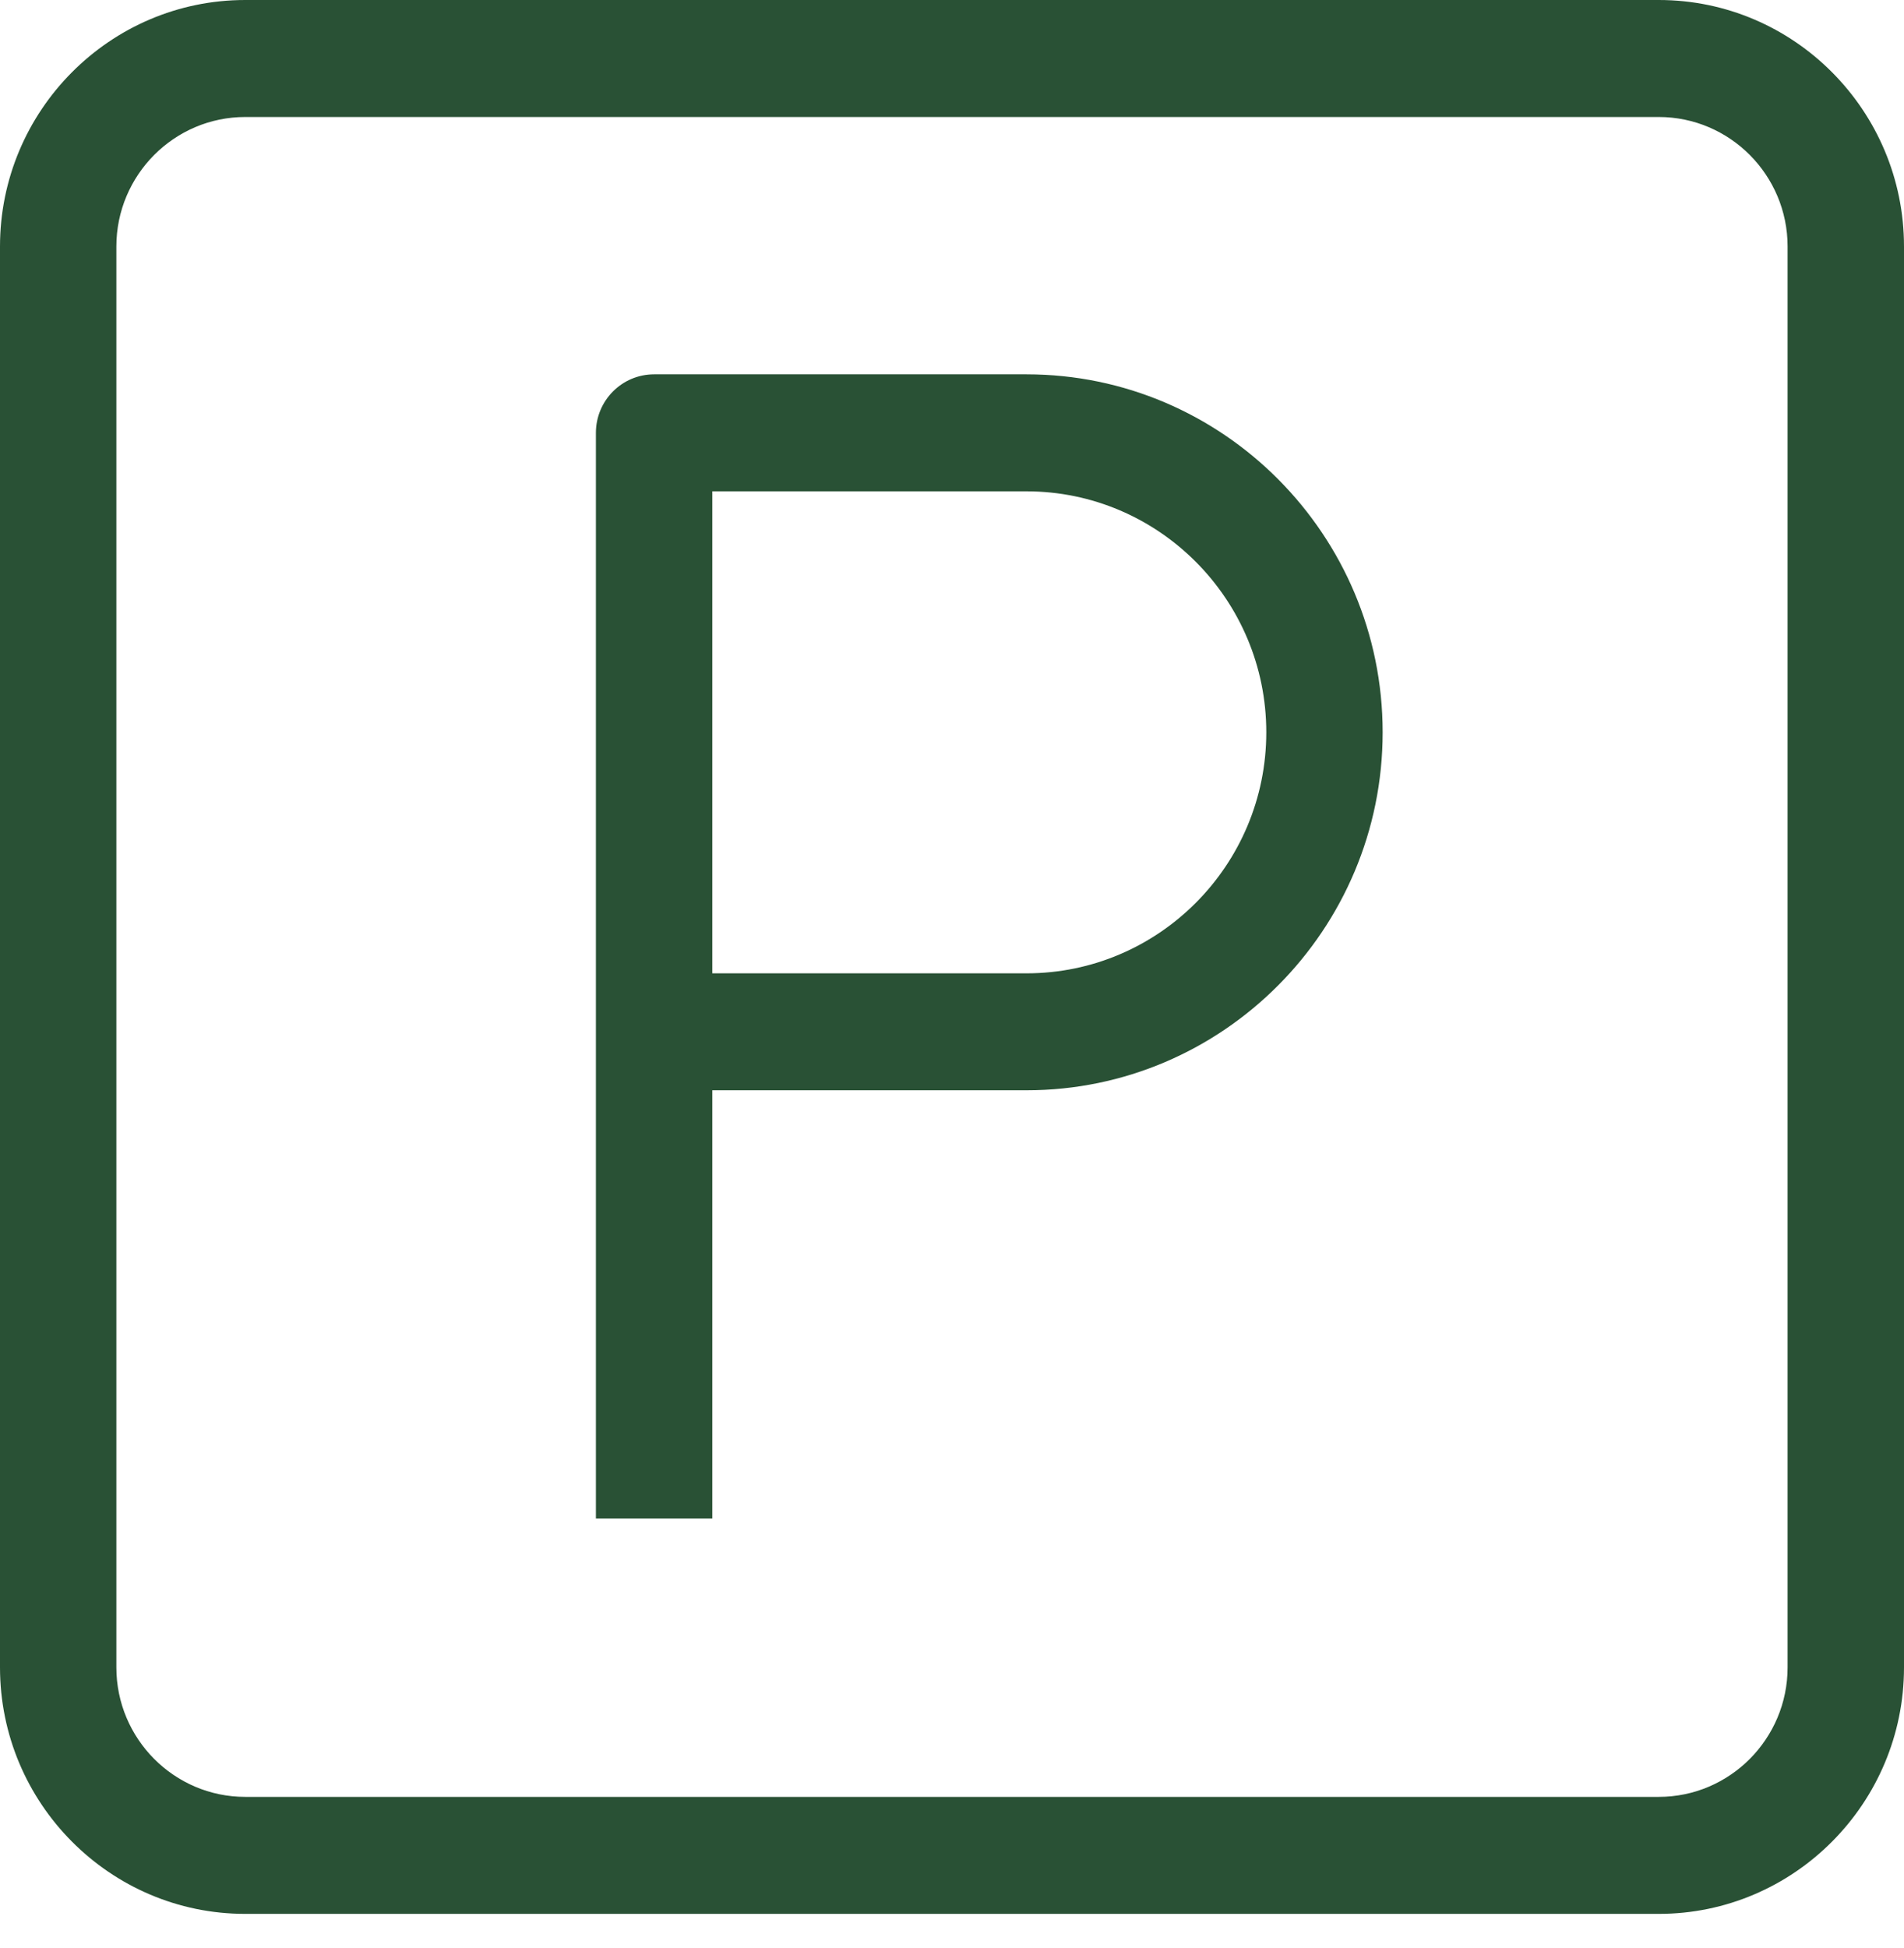
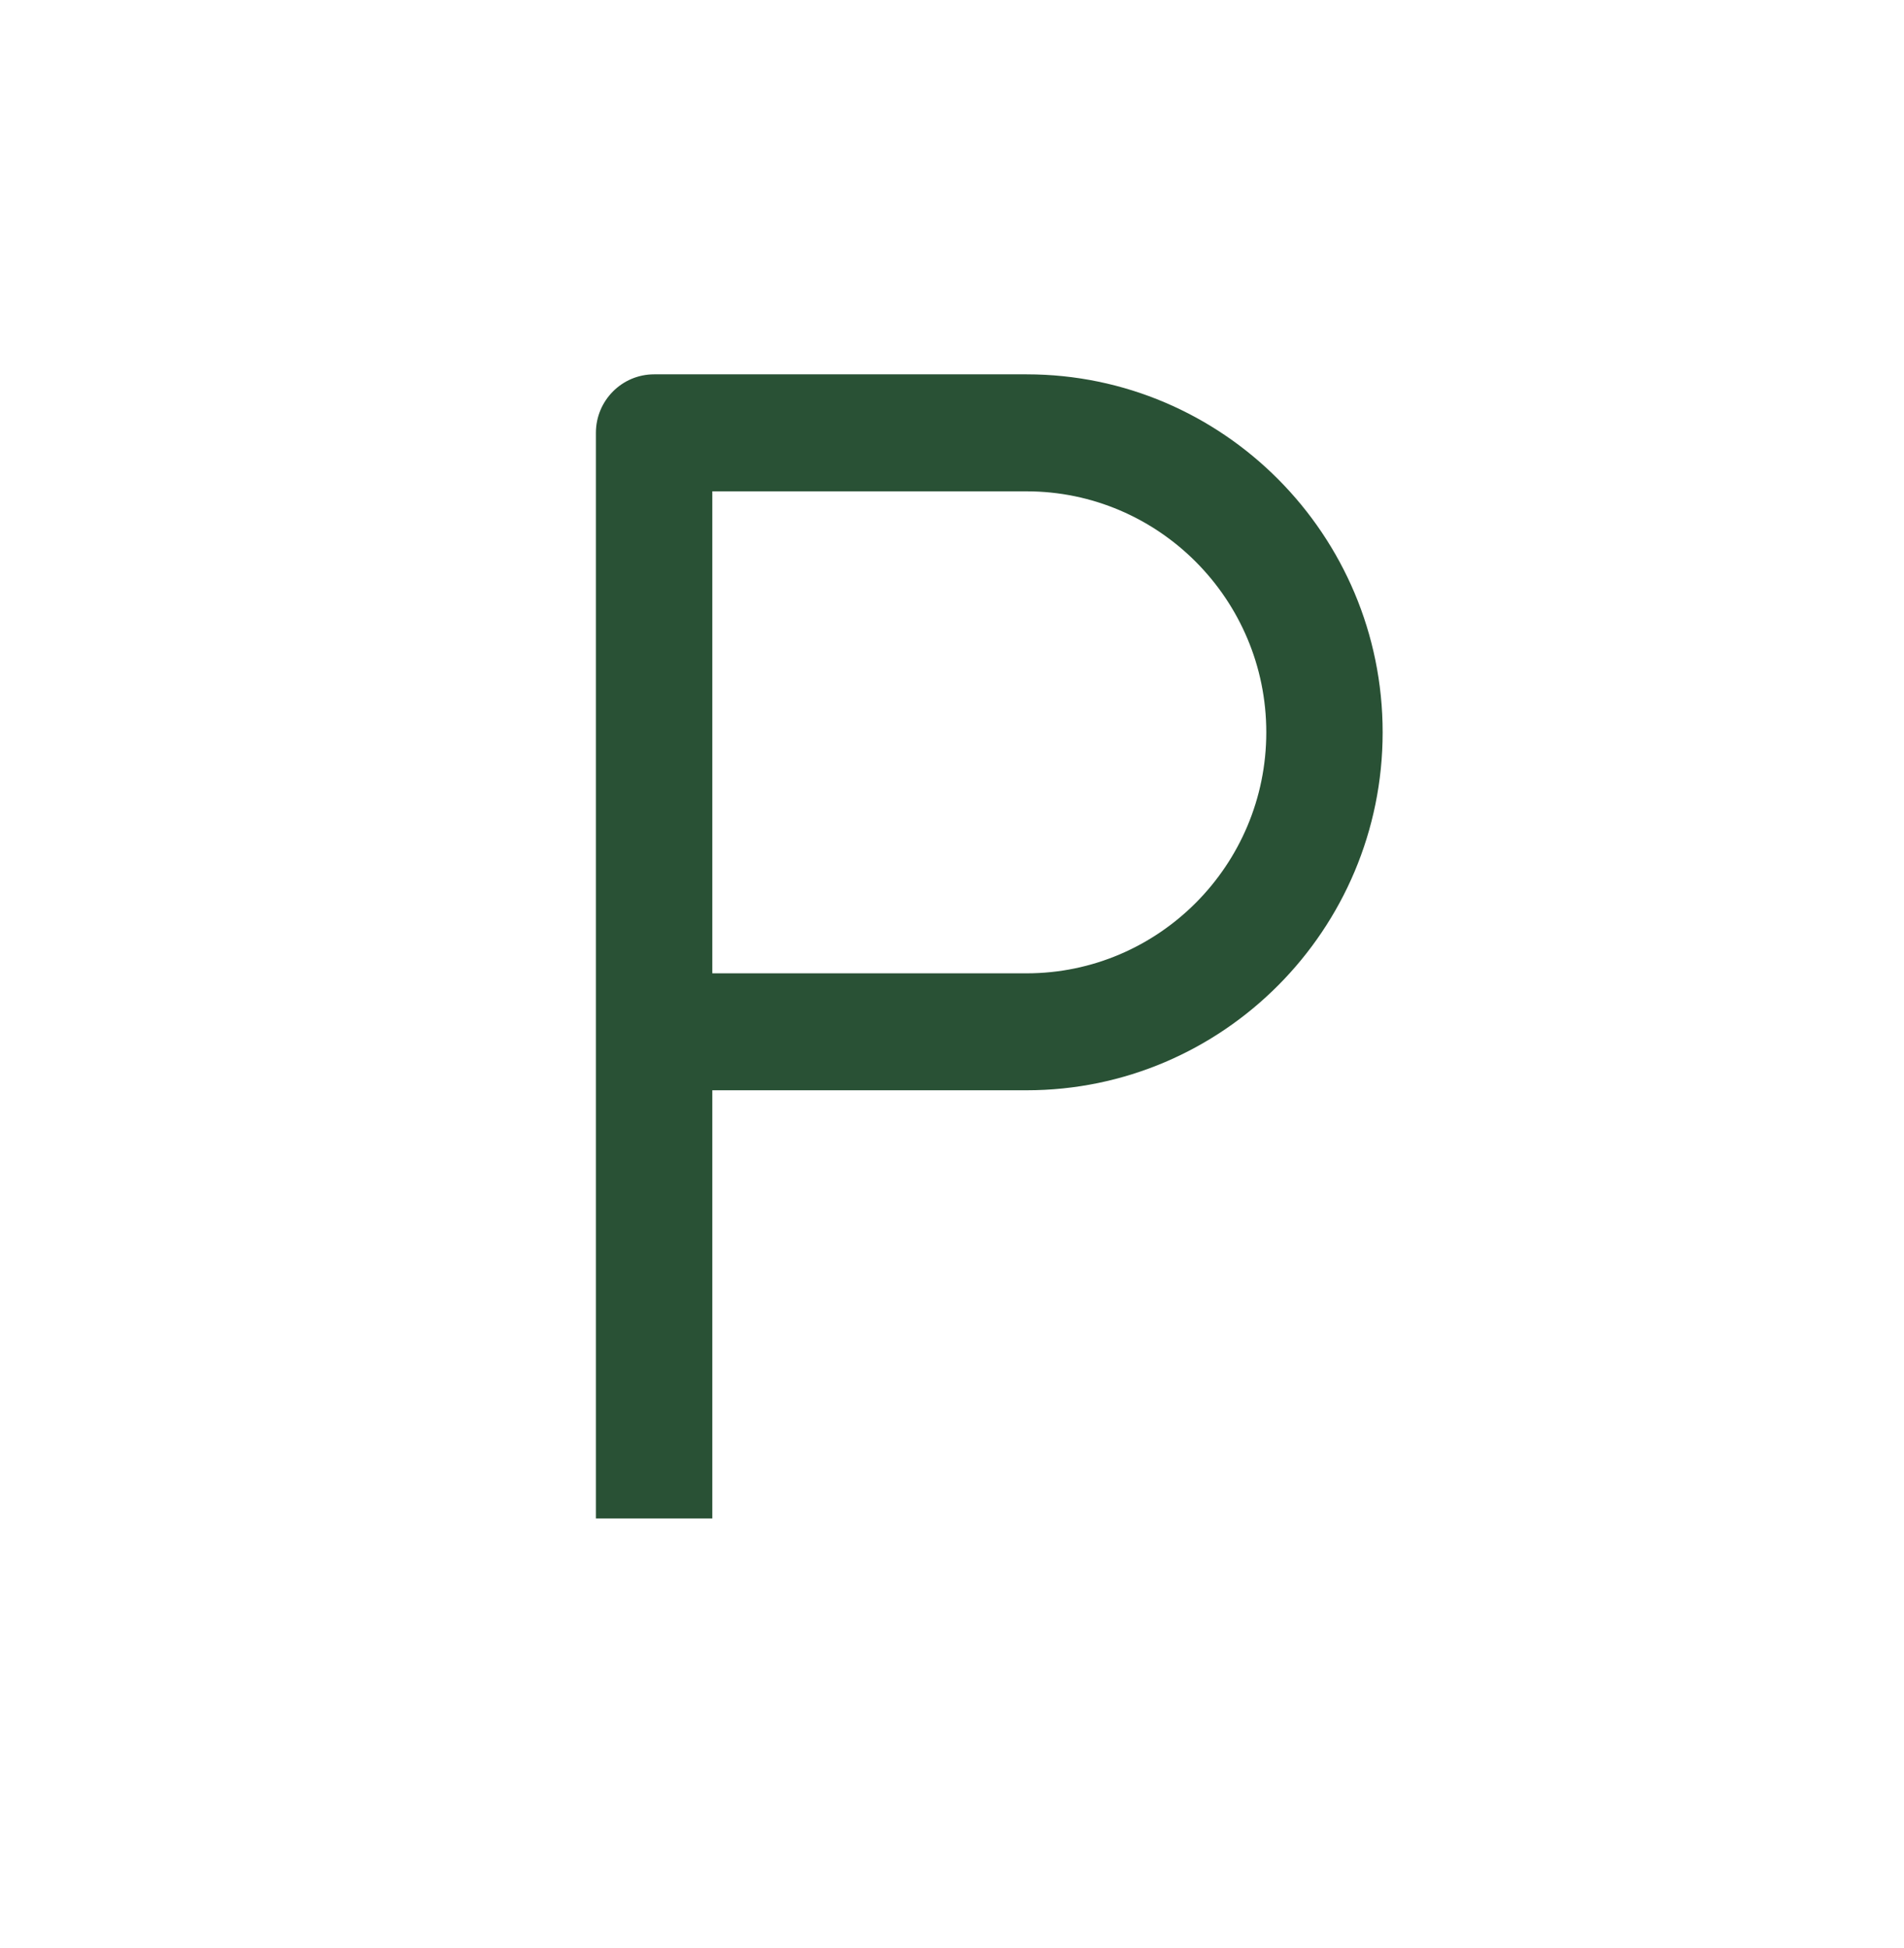
<svg xmlns="http://www.w3.org/2000/svg" width="44" height="45" viewBox="0 0 44 45" fill="none">
  <path d="M23.723 8.648H15.116C14.373 8.648 13.771 9.253 13.771 10V23.837V35.08H16.461V25.188H23.723C28.26 25.188 31.952 21.478 31.952 16.918C31.952 12.359 28.26 8.648 23.723 8.648ZM23.723 22.486H16.461V11.351H23.723C26.777 11.351 29.263 13.849 29.263 16.918C29.263 19.988 26.777 22.486 23.723 22.486Z" fill="#295135" />
-   <path d="M38.333 0H5.667C2.543 0 0 2.555 0 5.695V38.519C0 41.66 2.543 44.215 5.667 44.215H38.332C41.457 44.215 44 41.66 44 38.52V5.695C44 2.555 41.457 0 38.333 0ZM41.31 38.52C41.31 40.17 39.974 41.512 38.333 41.512H5.667C4.025 41.512 2.689 40.169 2.689 38.52V5.695C2.689 4.045 4.026 2.703 5.667 2.703H38.332C39.974 2.703 41.31 4.045 41.31 5.695V38.52H41.31Z" fill="#295135" />
</svg>